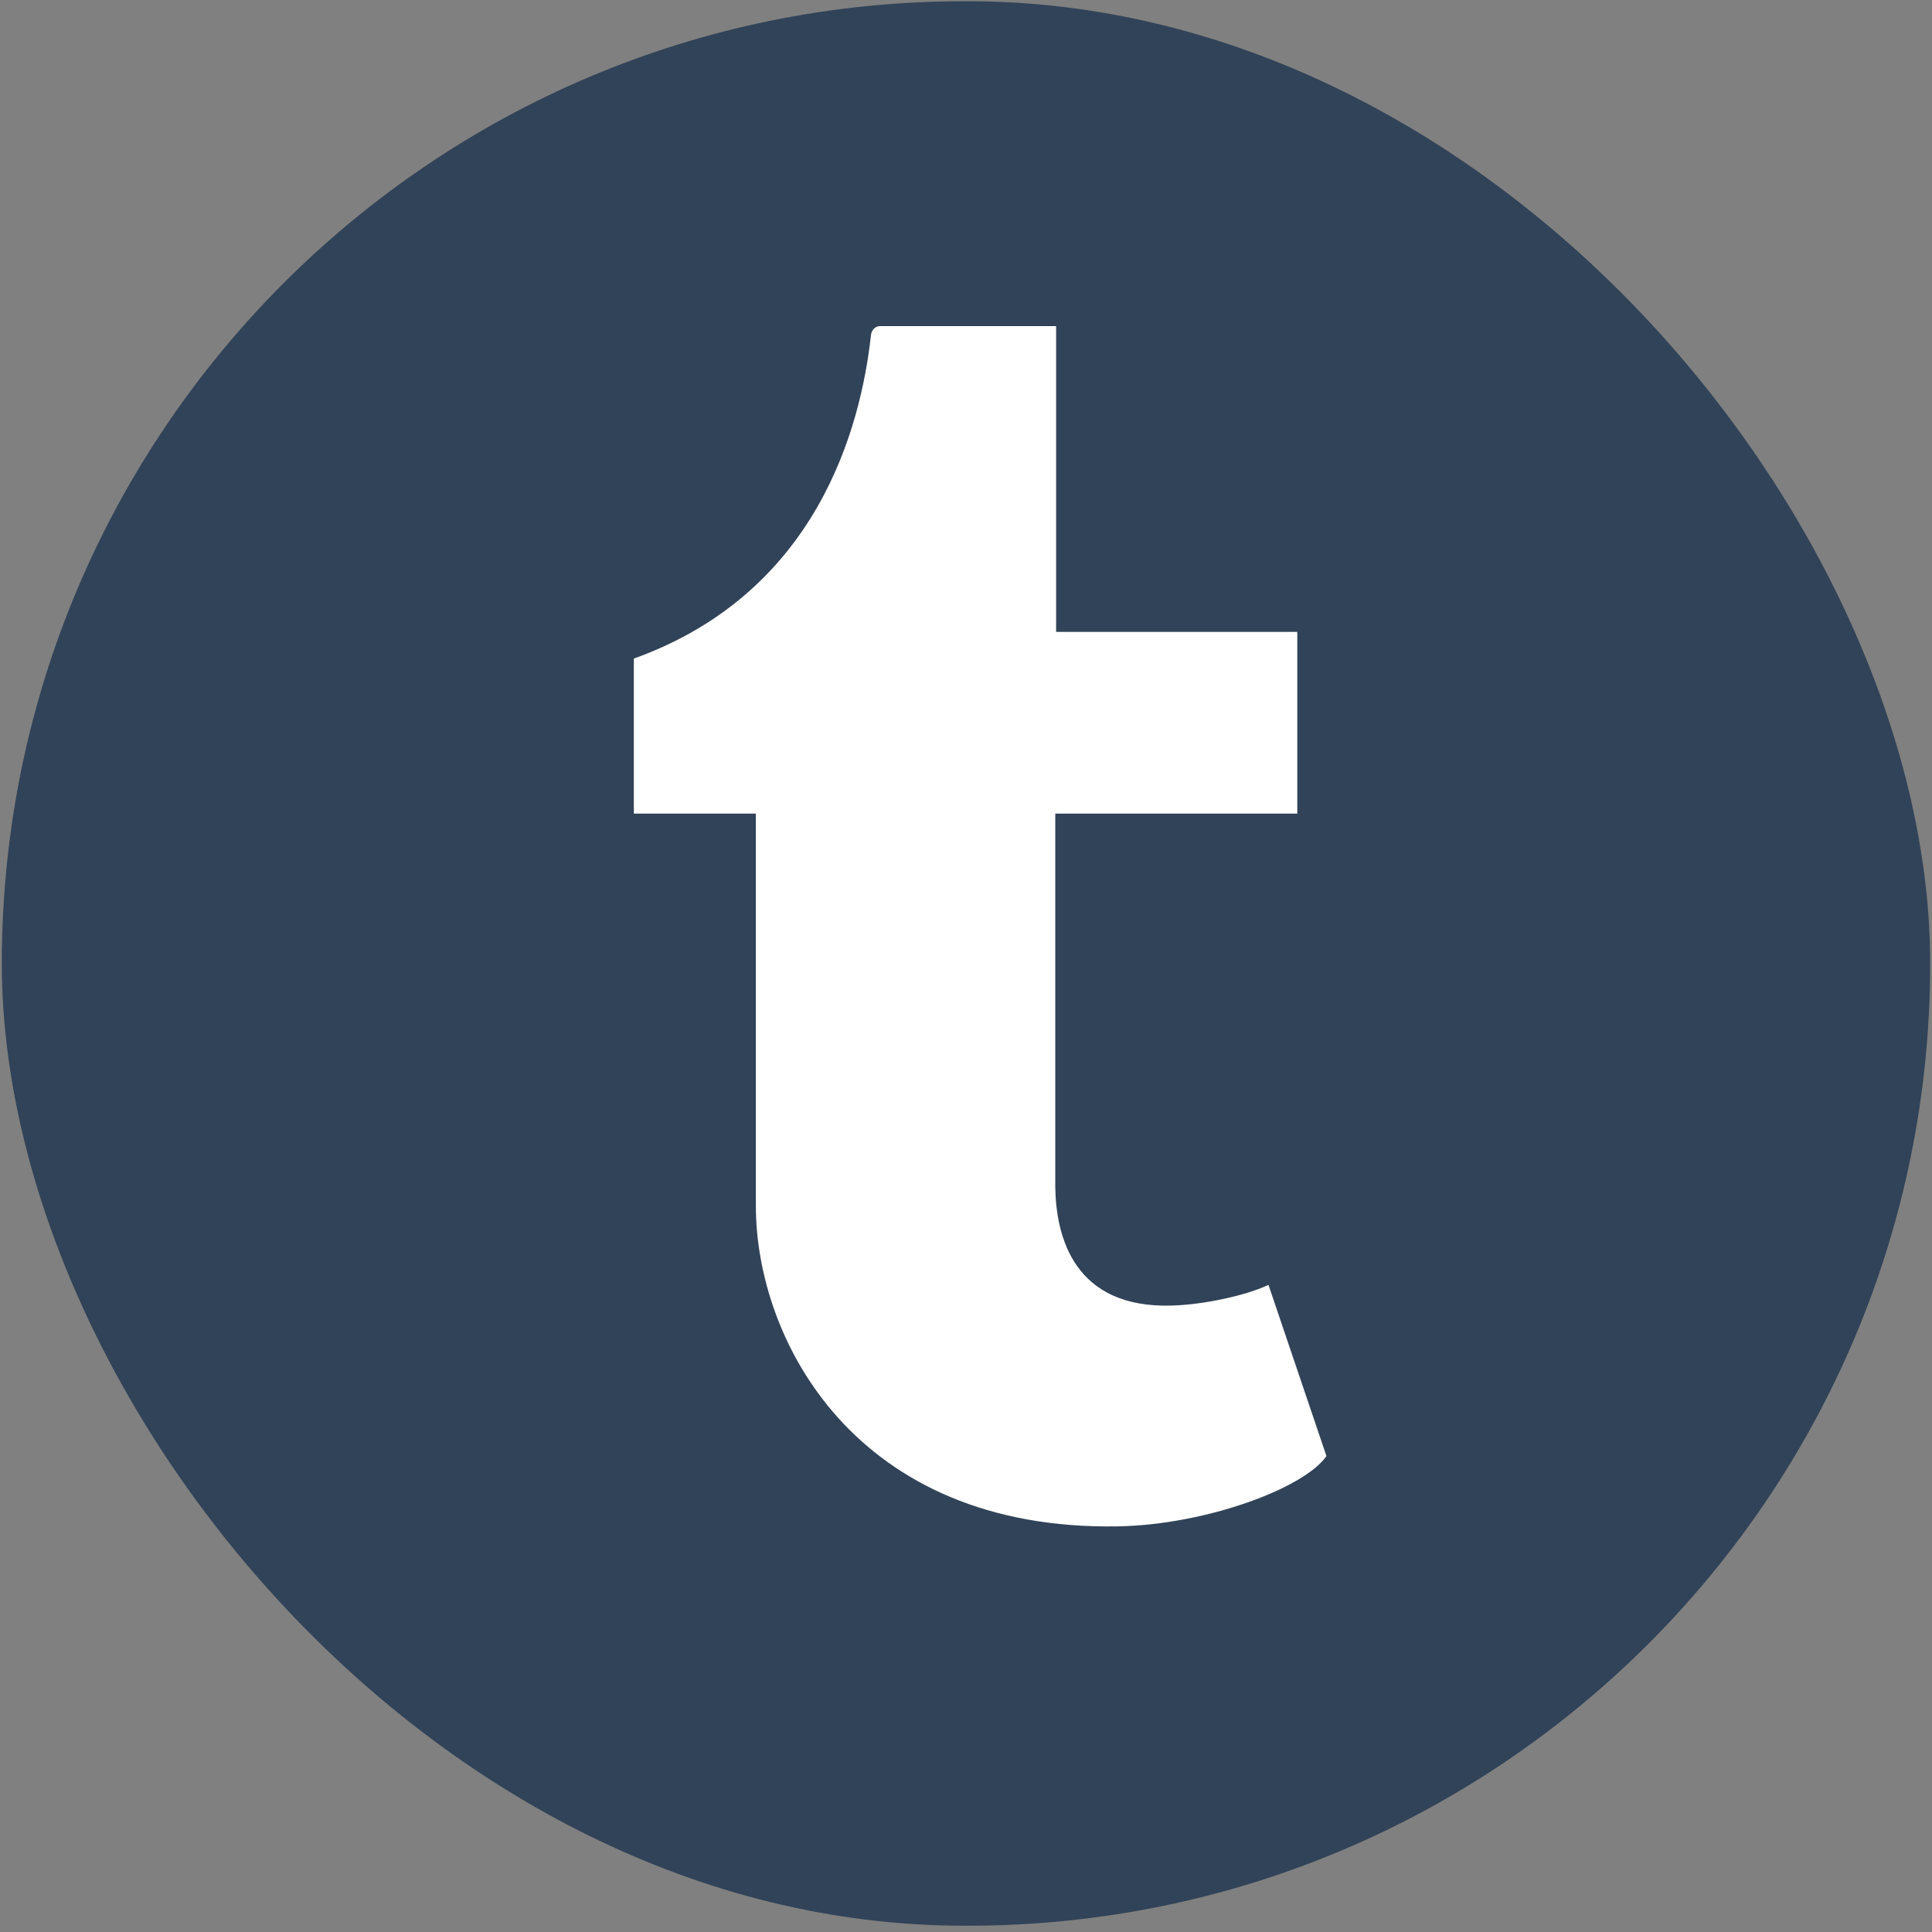
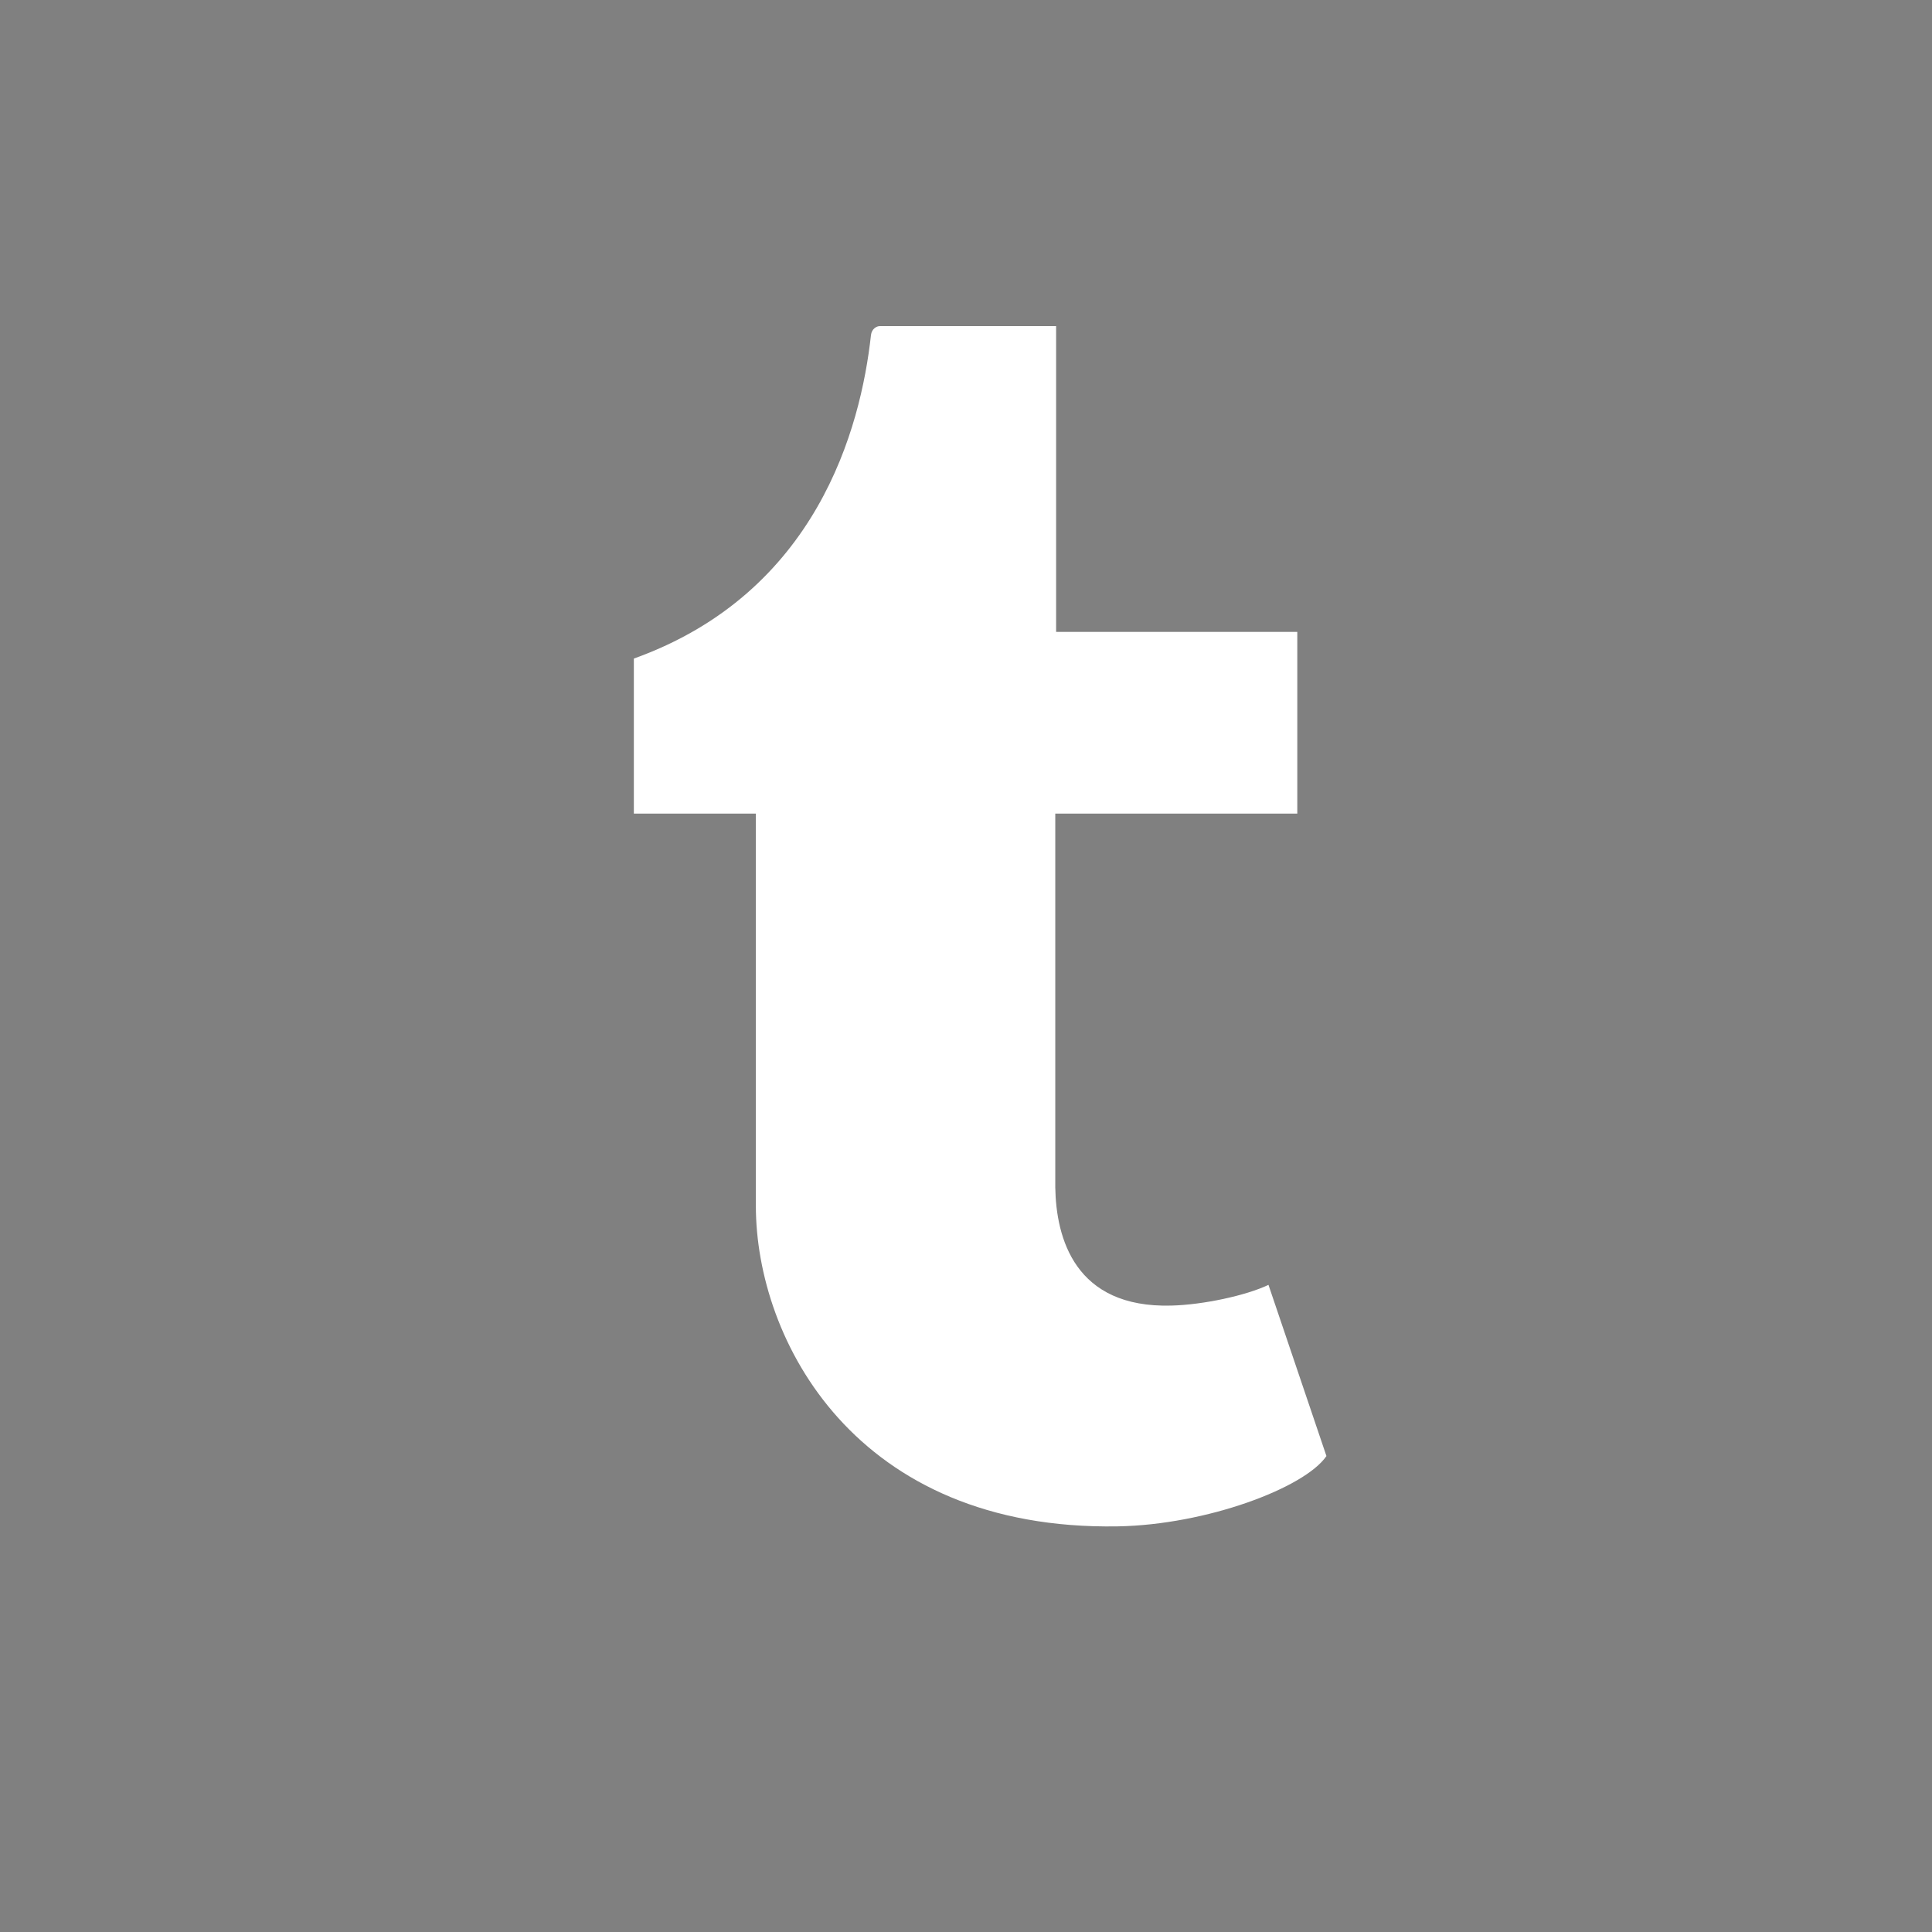
<svg xmlns="http://www.w3.org/2000/svg" width="32" height="32" viewBox="0 0 48 48" fill="none">
  <rect x="0" y="0" width="48" height="48" fill="#808080" stroke="none" />
-   <rect x="0.045" y="0.031" width="47.91" height="47.813" rx="23.907" fill="#314358" />
  <path d="M31.515 31.922C30.958 32.187 29.894 32.417 29.1 32.437C26.703 32.501 26.238 30.76 26.218 29.498V20.214H32.231V15.699H26.239V8.103C26.239 8.103 21.925 8.103 21.855 8.103C21.783 8.103 21.657 8.165 21.639 8.325C21.383 10.65 20.291 14.731 15.748 16.362V20.214H18.779V29.957C18.779 33.294 21.249 38.033 27.771 37.922C29.971 37.884 32.415 36.967 32.955 36.175L31.515 31.922Z" fill="white" />
</svg>